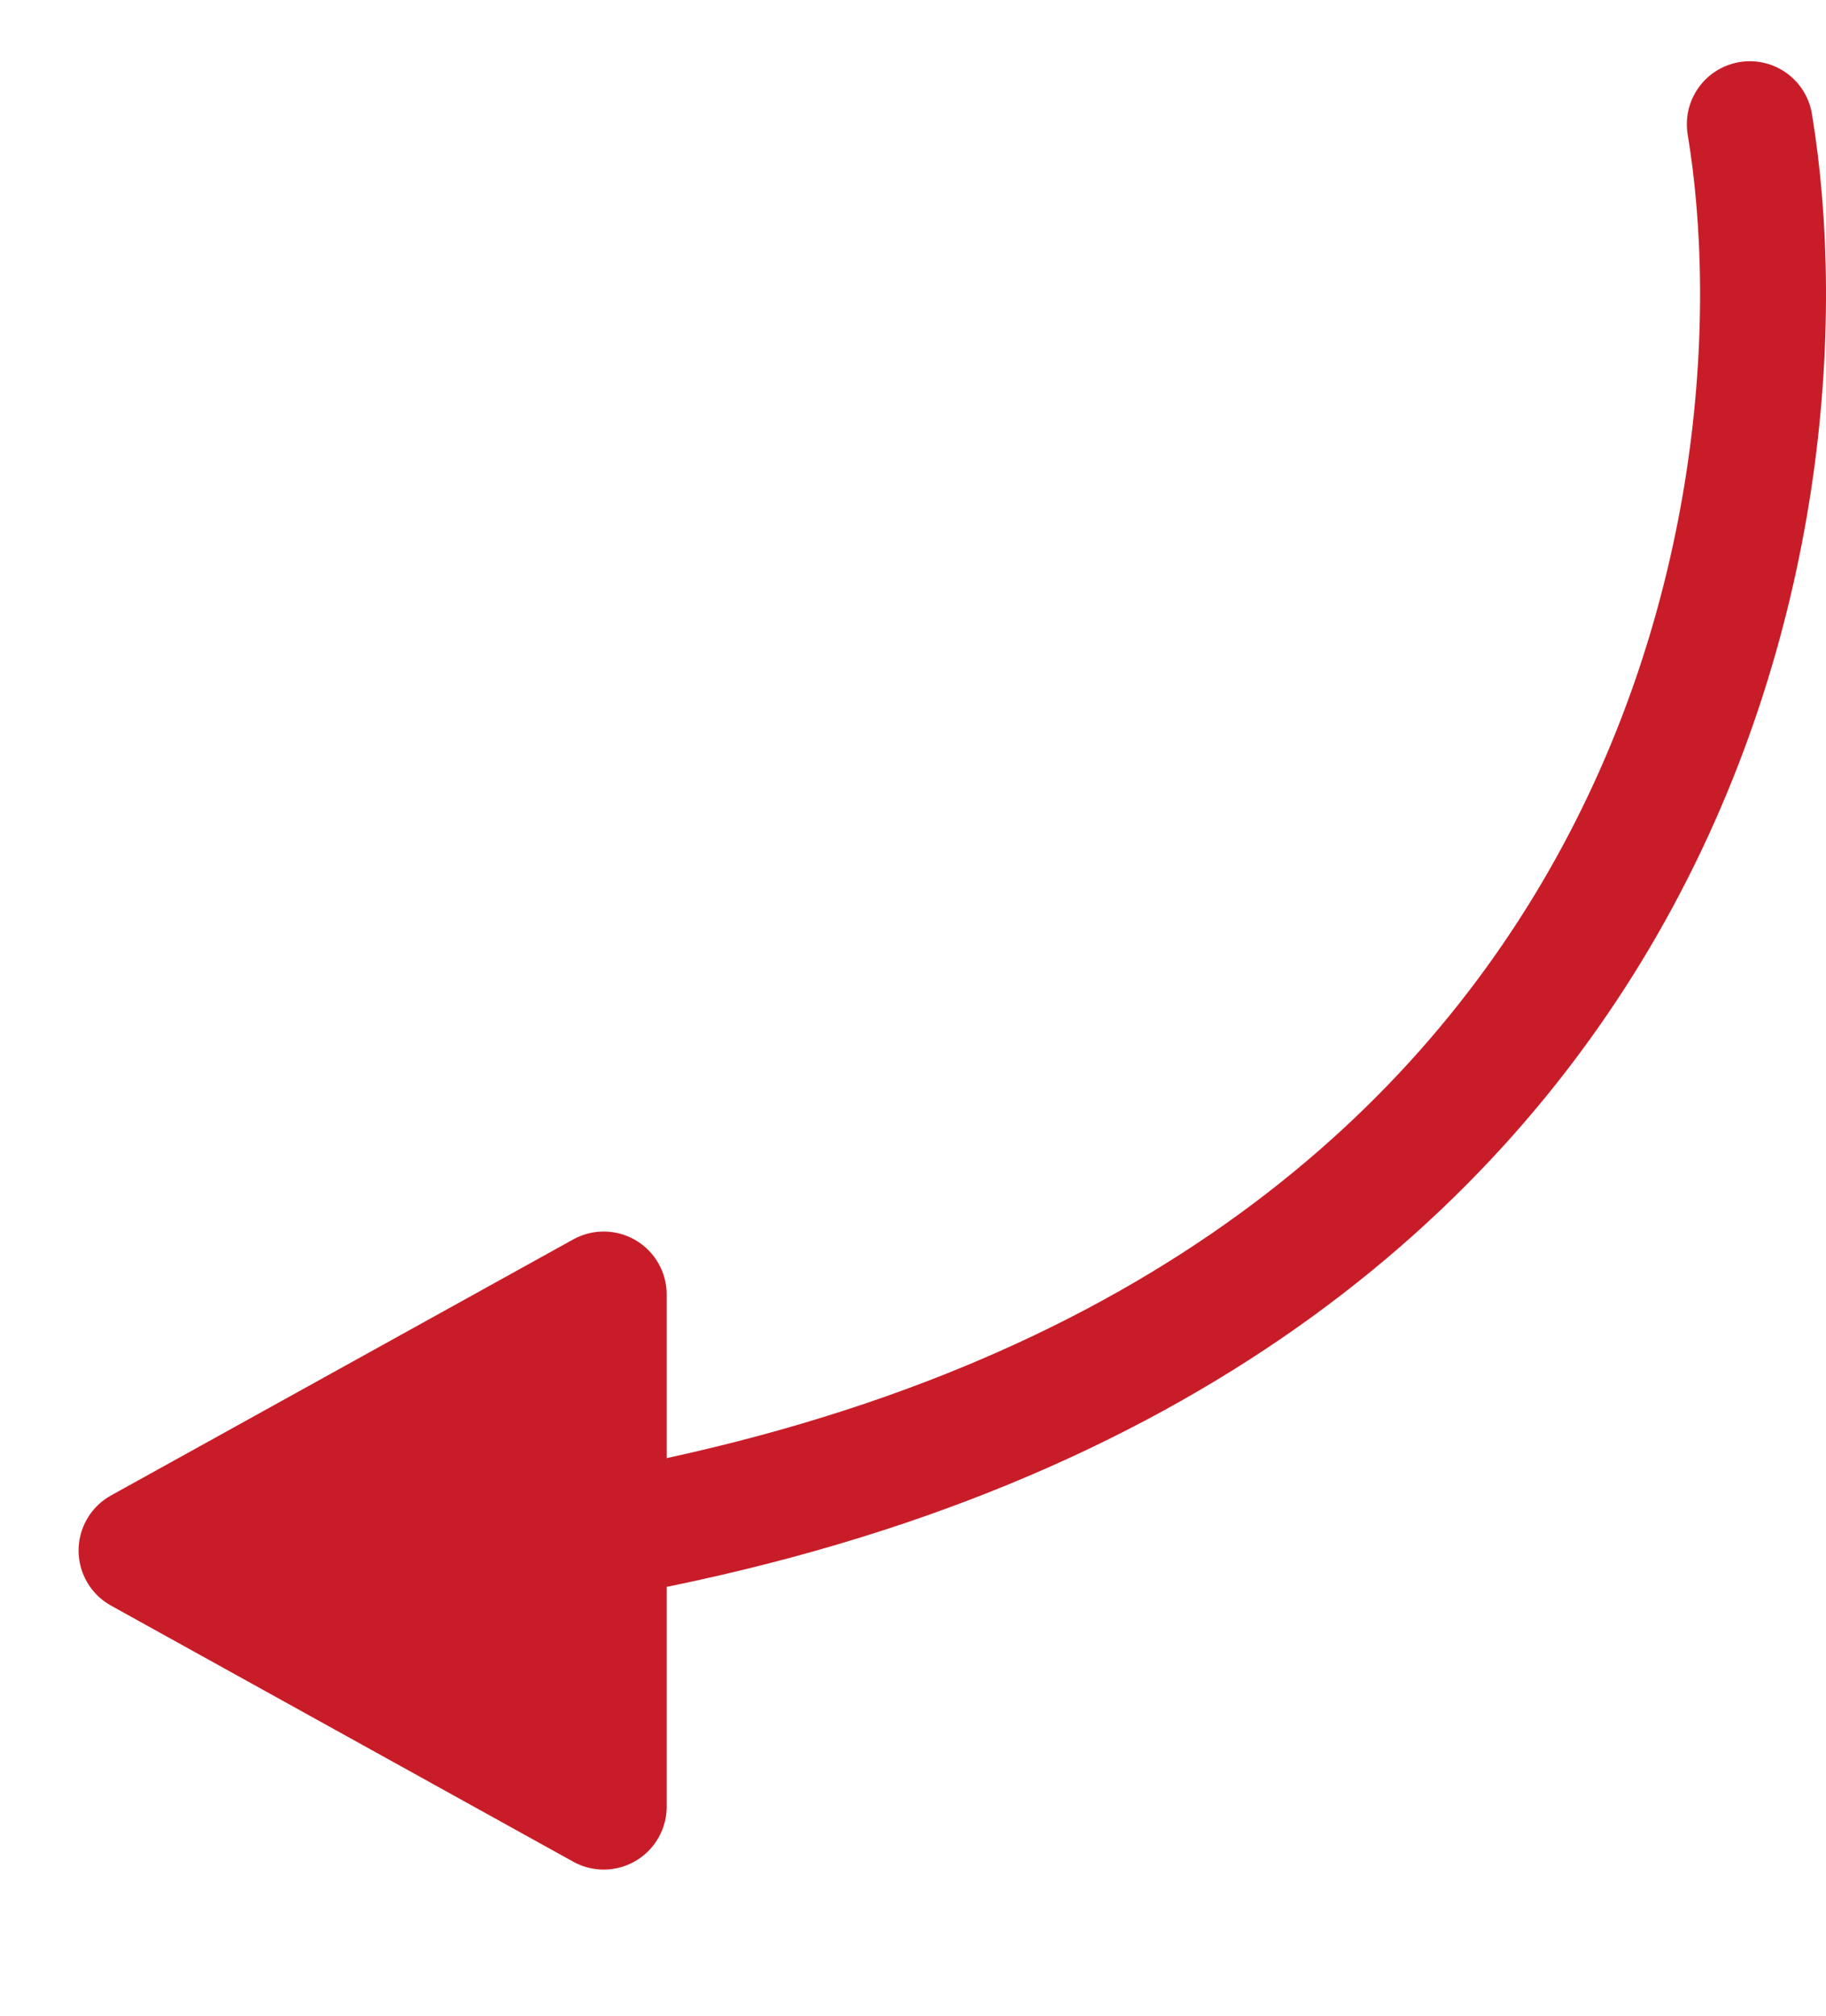
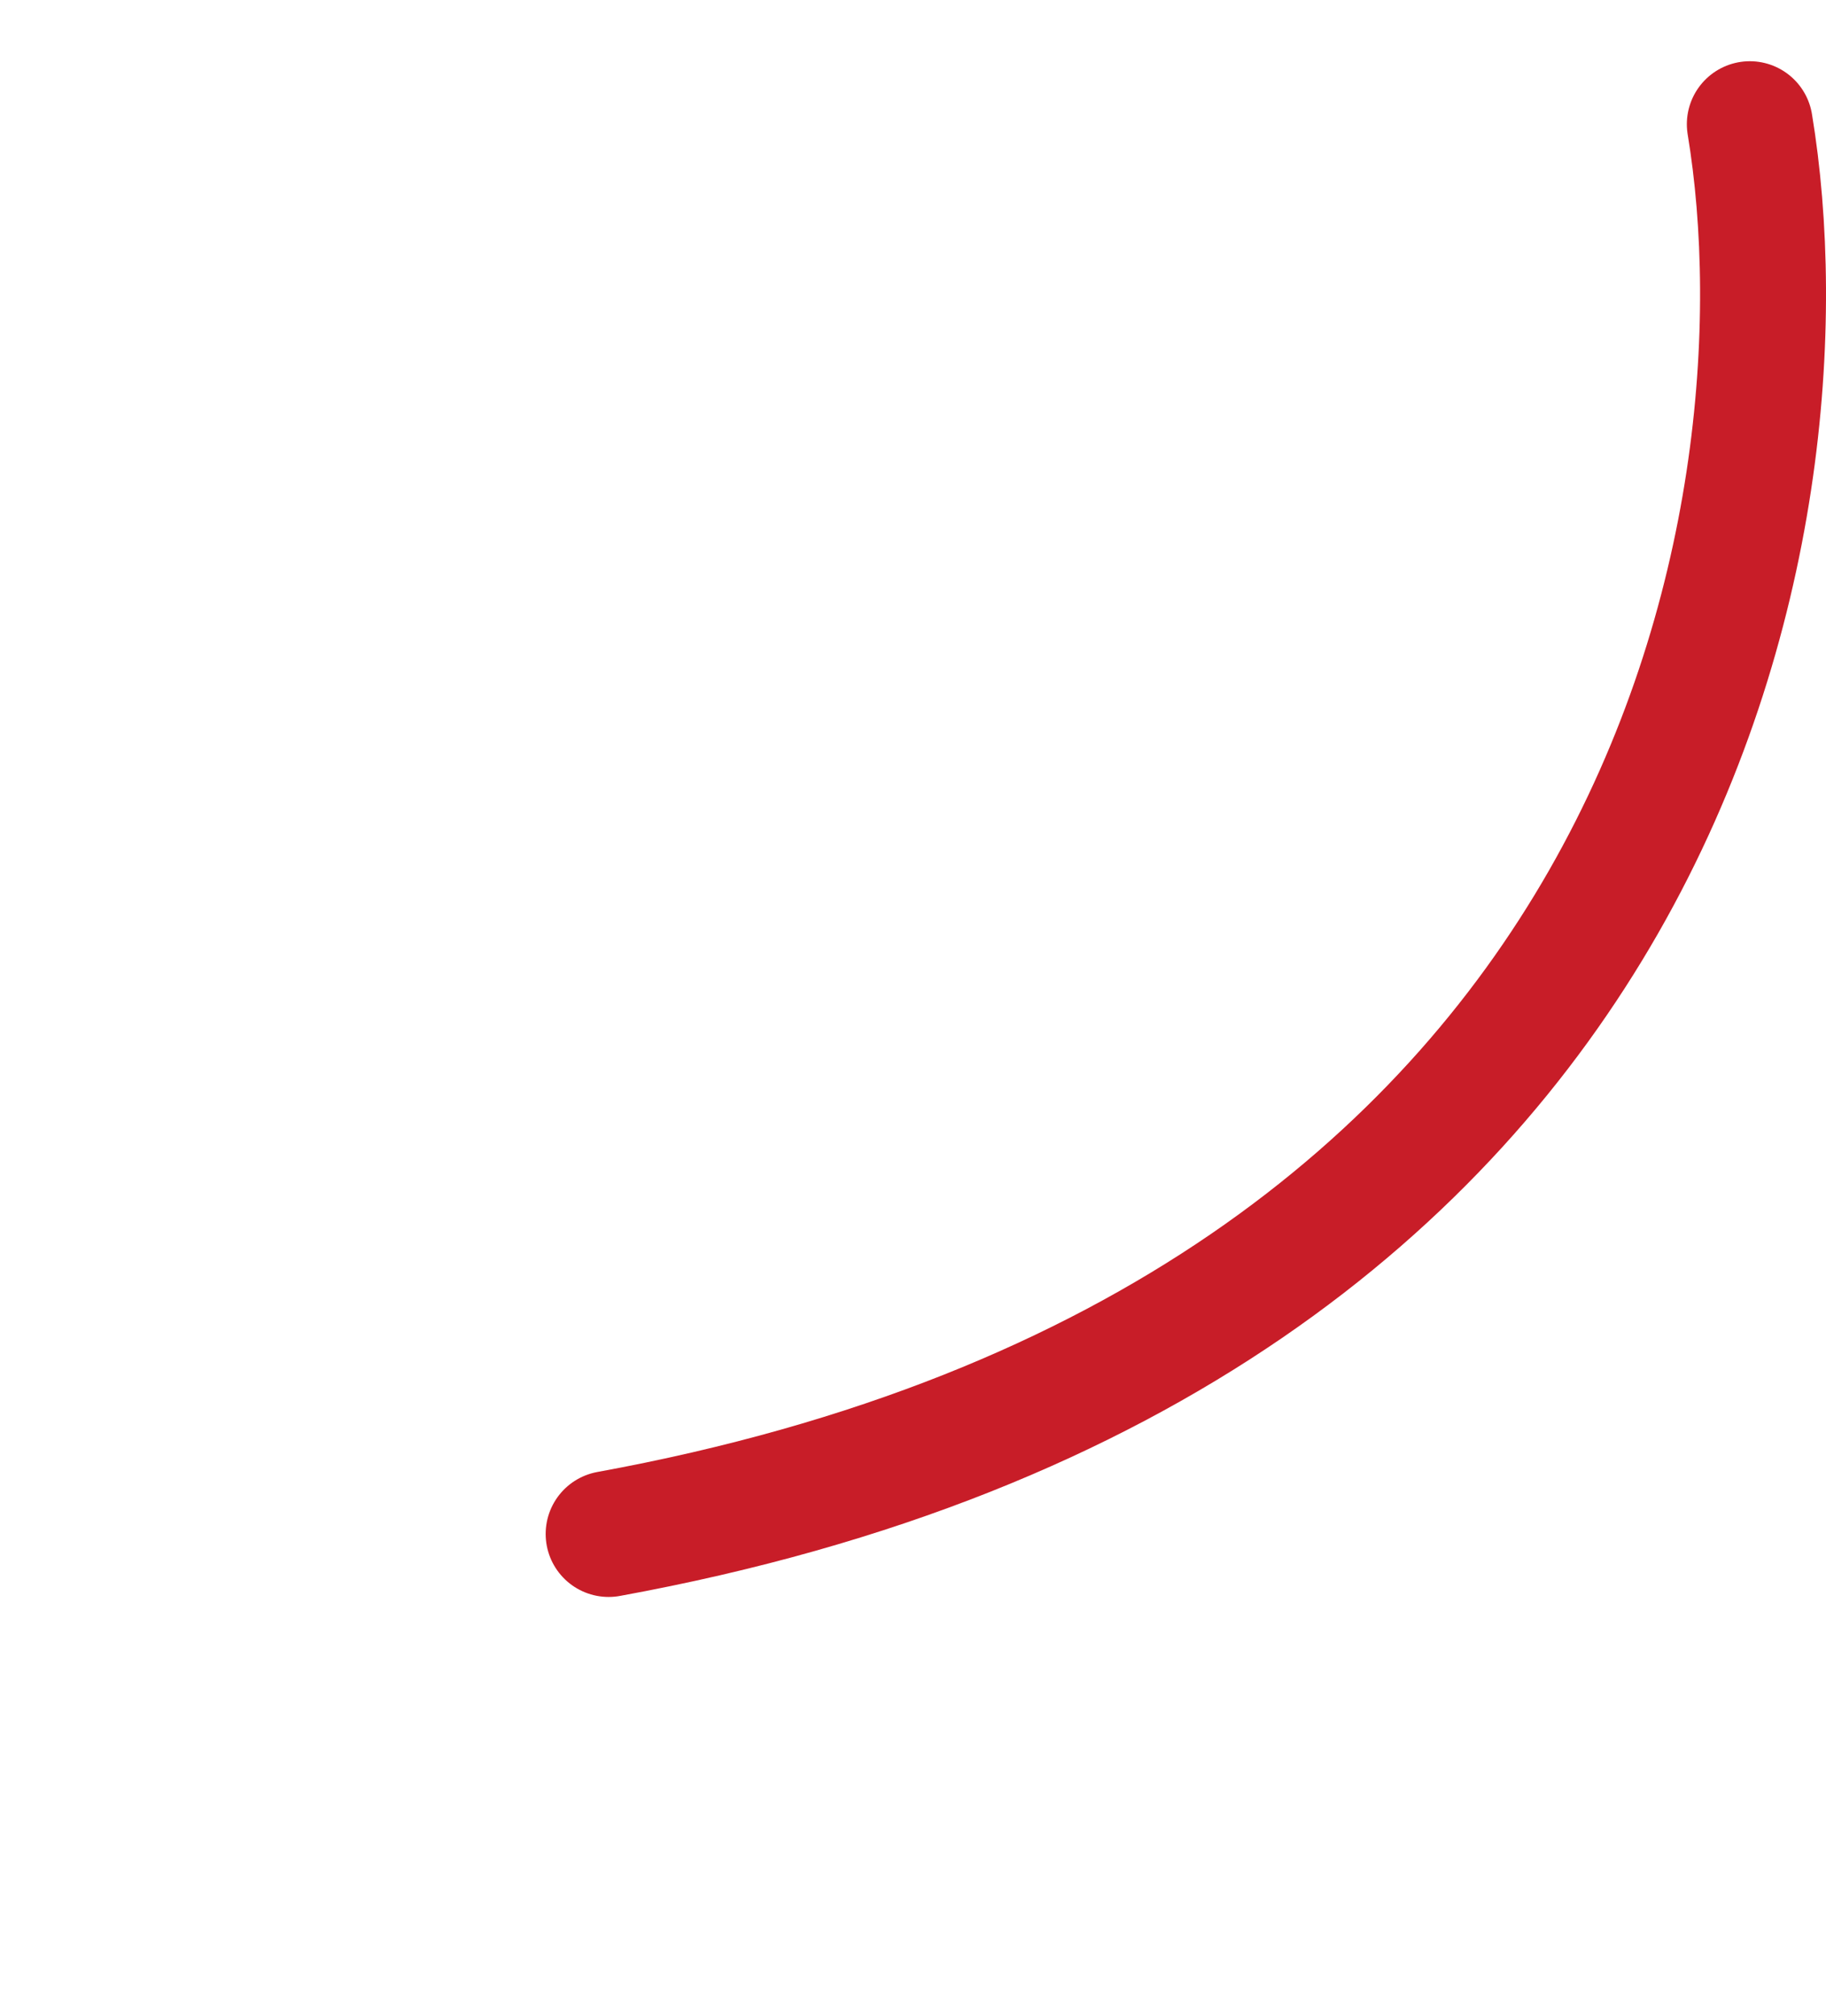
<svg xmlns="http://www.w3.org/2000/svg" width="29" height="32" viewBox="0 0 29 32" fill="none">
  <path d="M27.79 1.972C28.812 8.143 26.619 21.257 9.666 24.352" stroke="#C81D28" stroke-width="2" stroke-linecap="round" stroke-linejoin="round" />
-   <path d="M2.248 24.615L9.588 20.551L9.588 28.68L2.248 24.615Z" fill="#C81D28" stroke="#C81D28" stroke-width="2" stroke-linecap="round" stroke-linejoin="round" />
</svg>